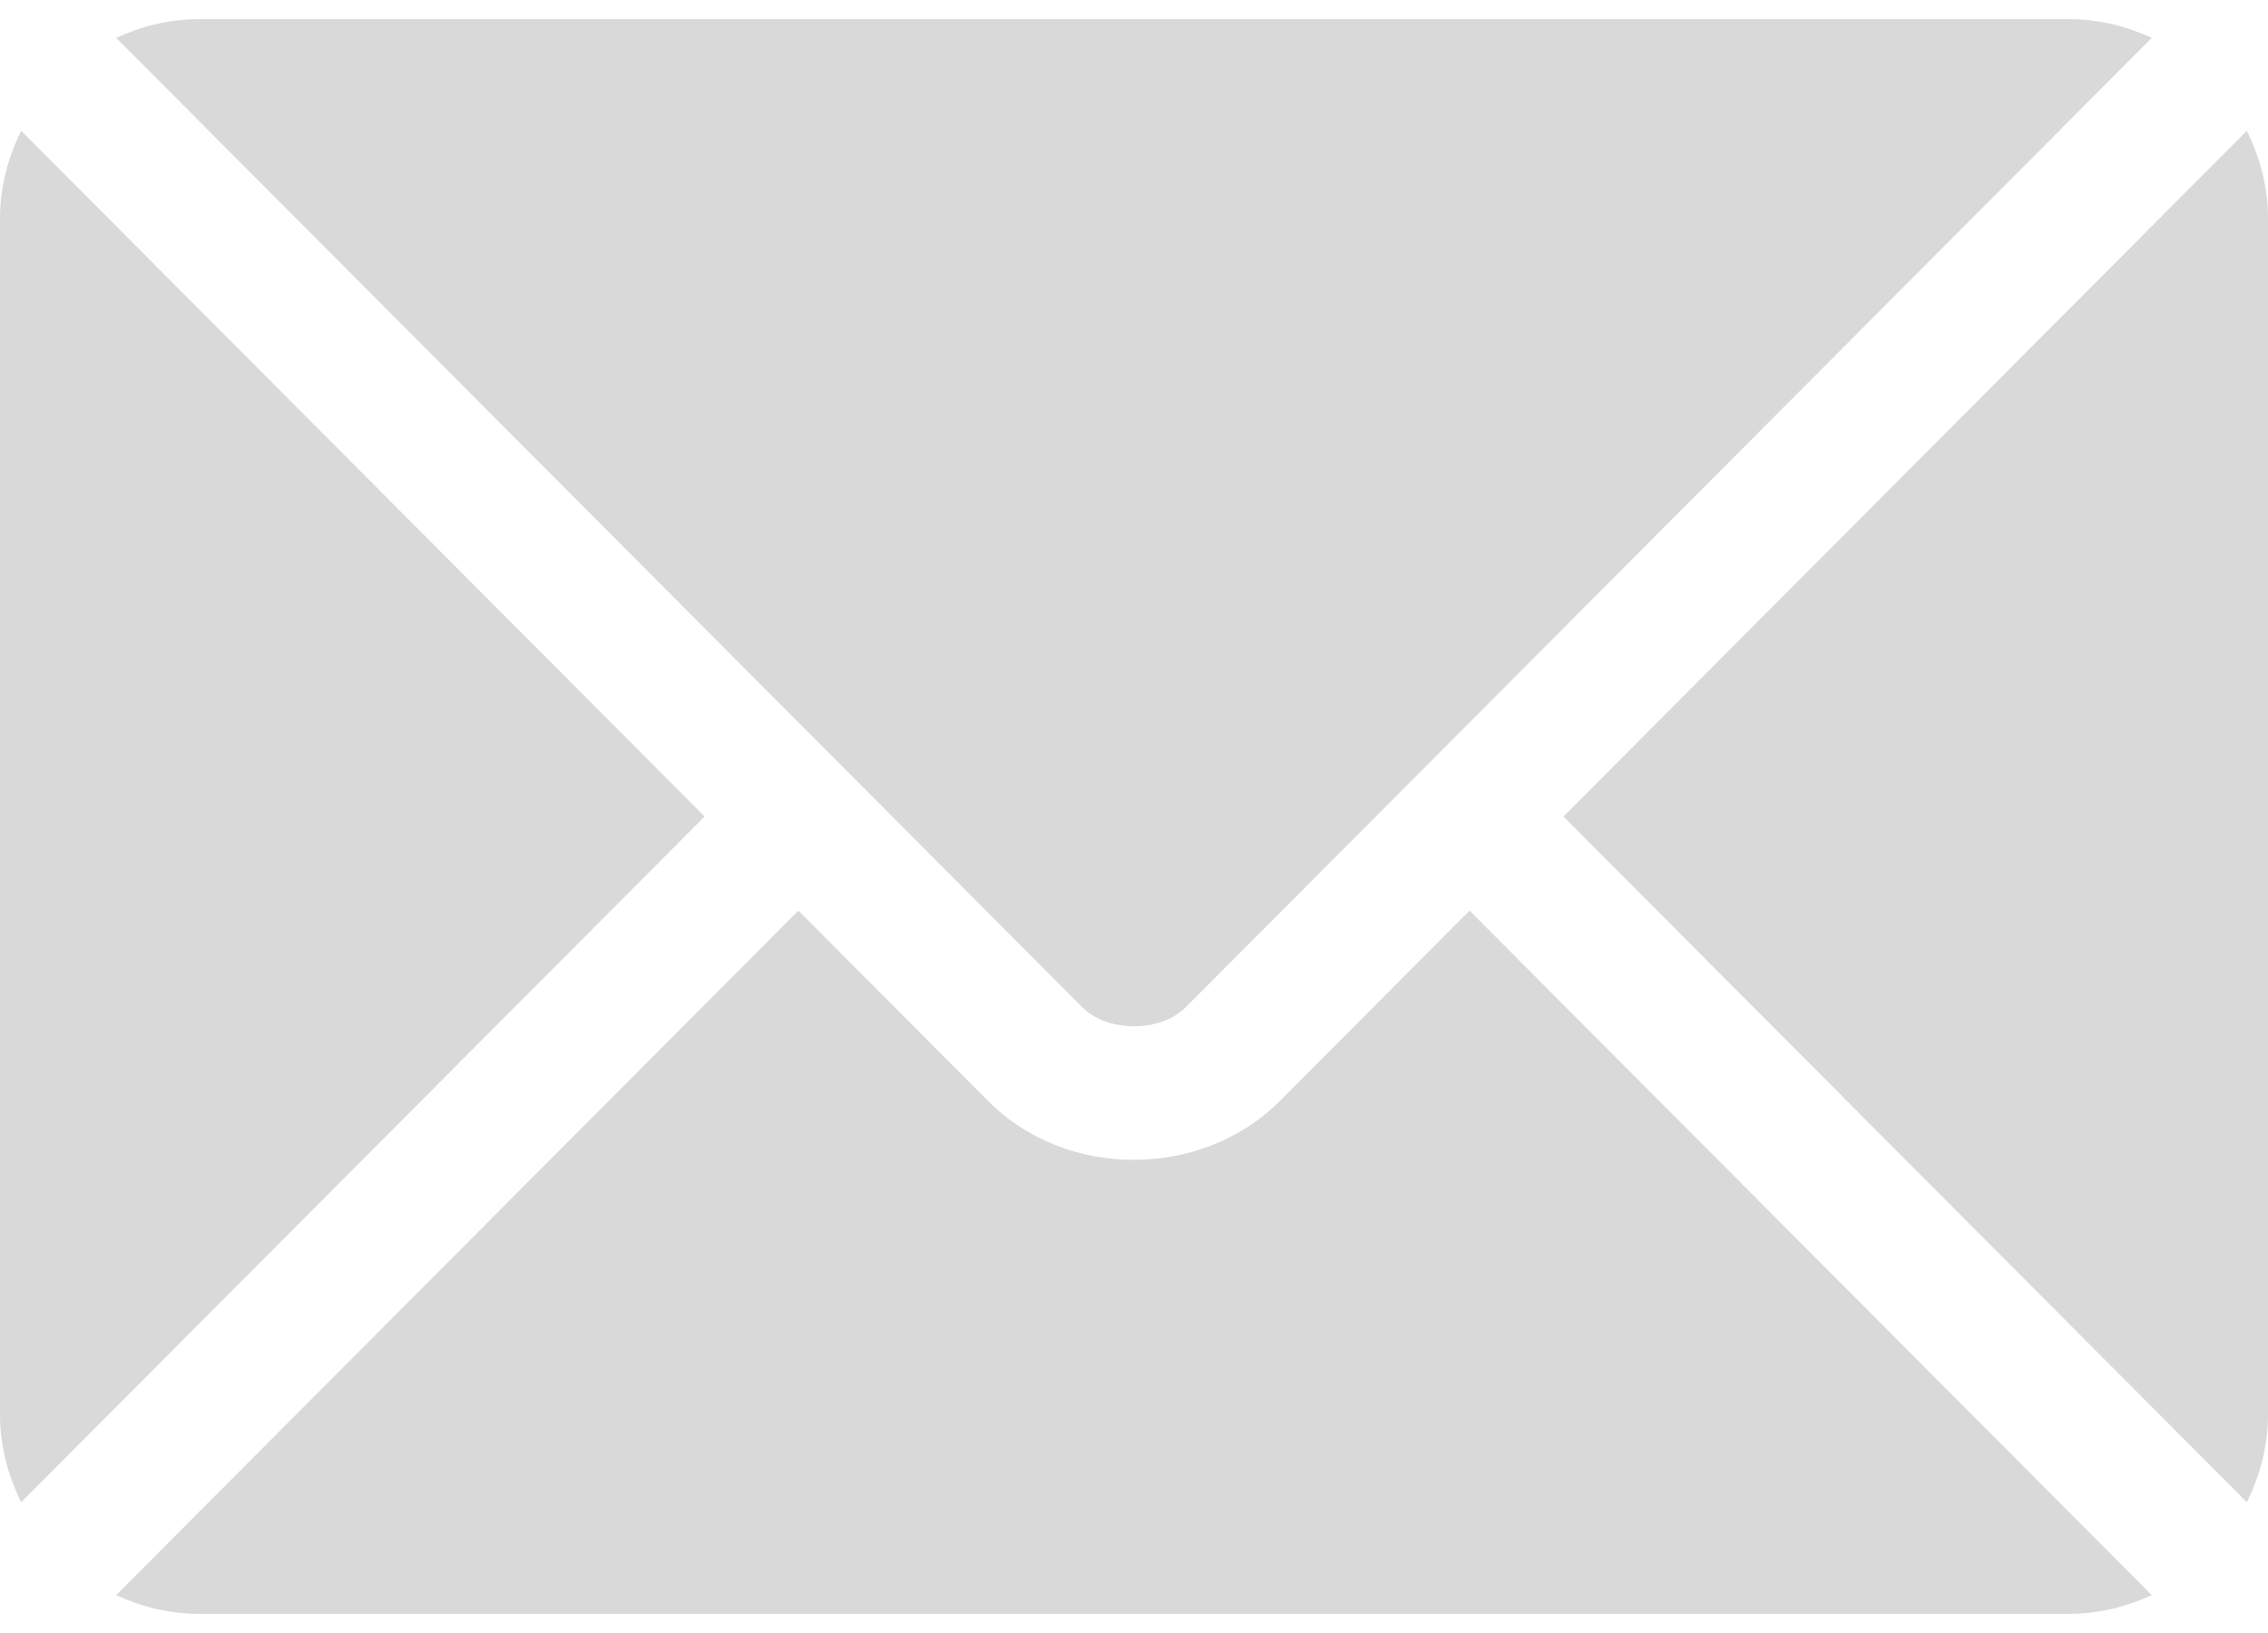
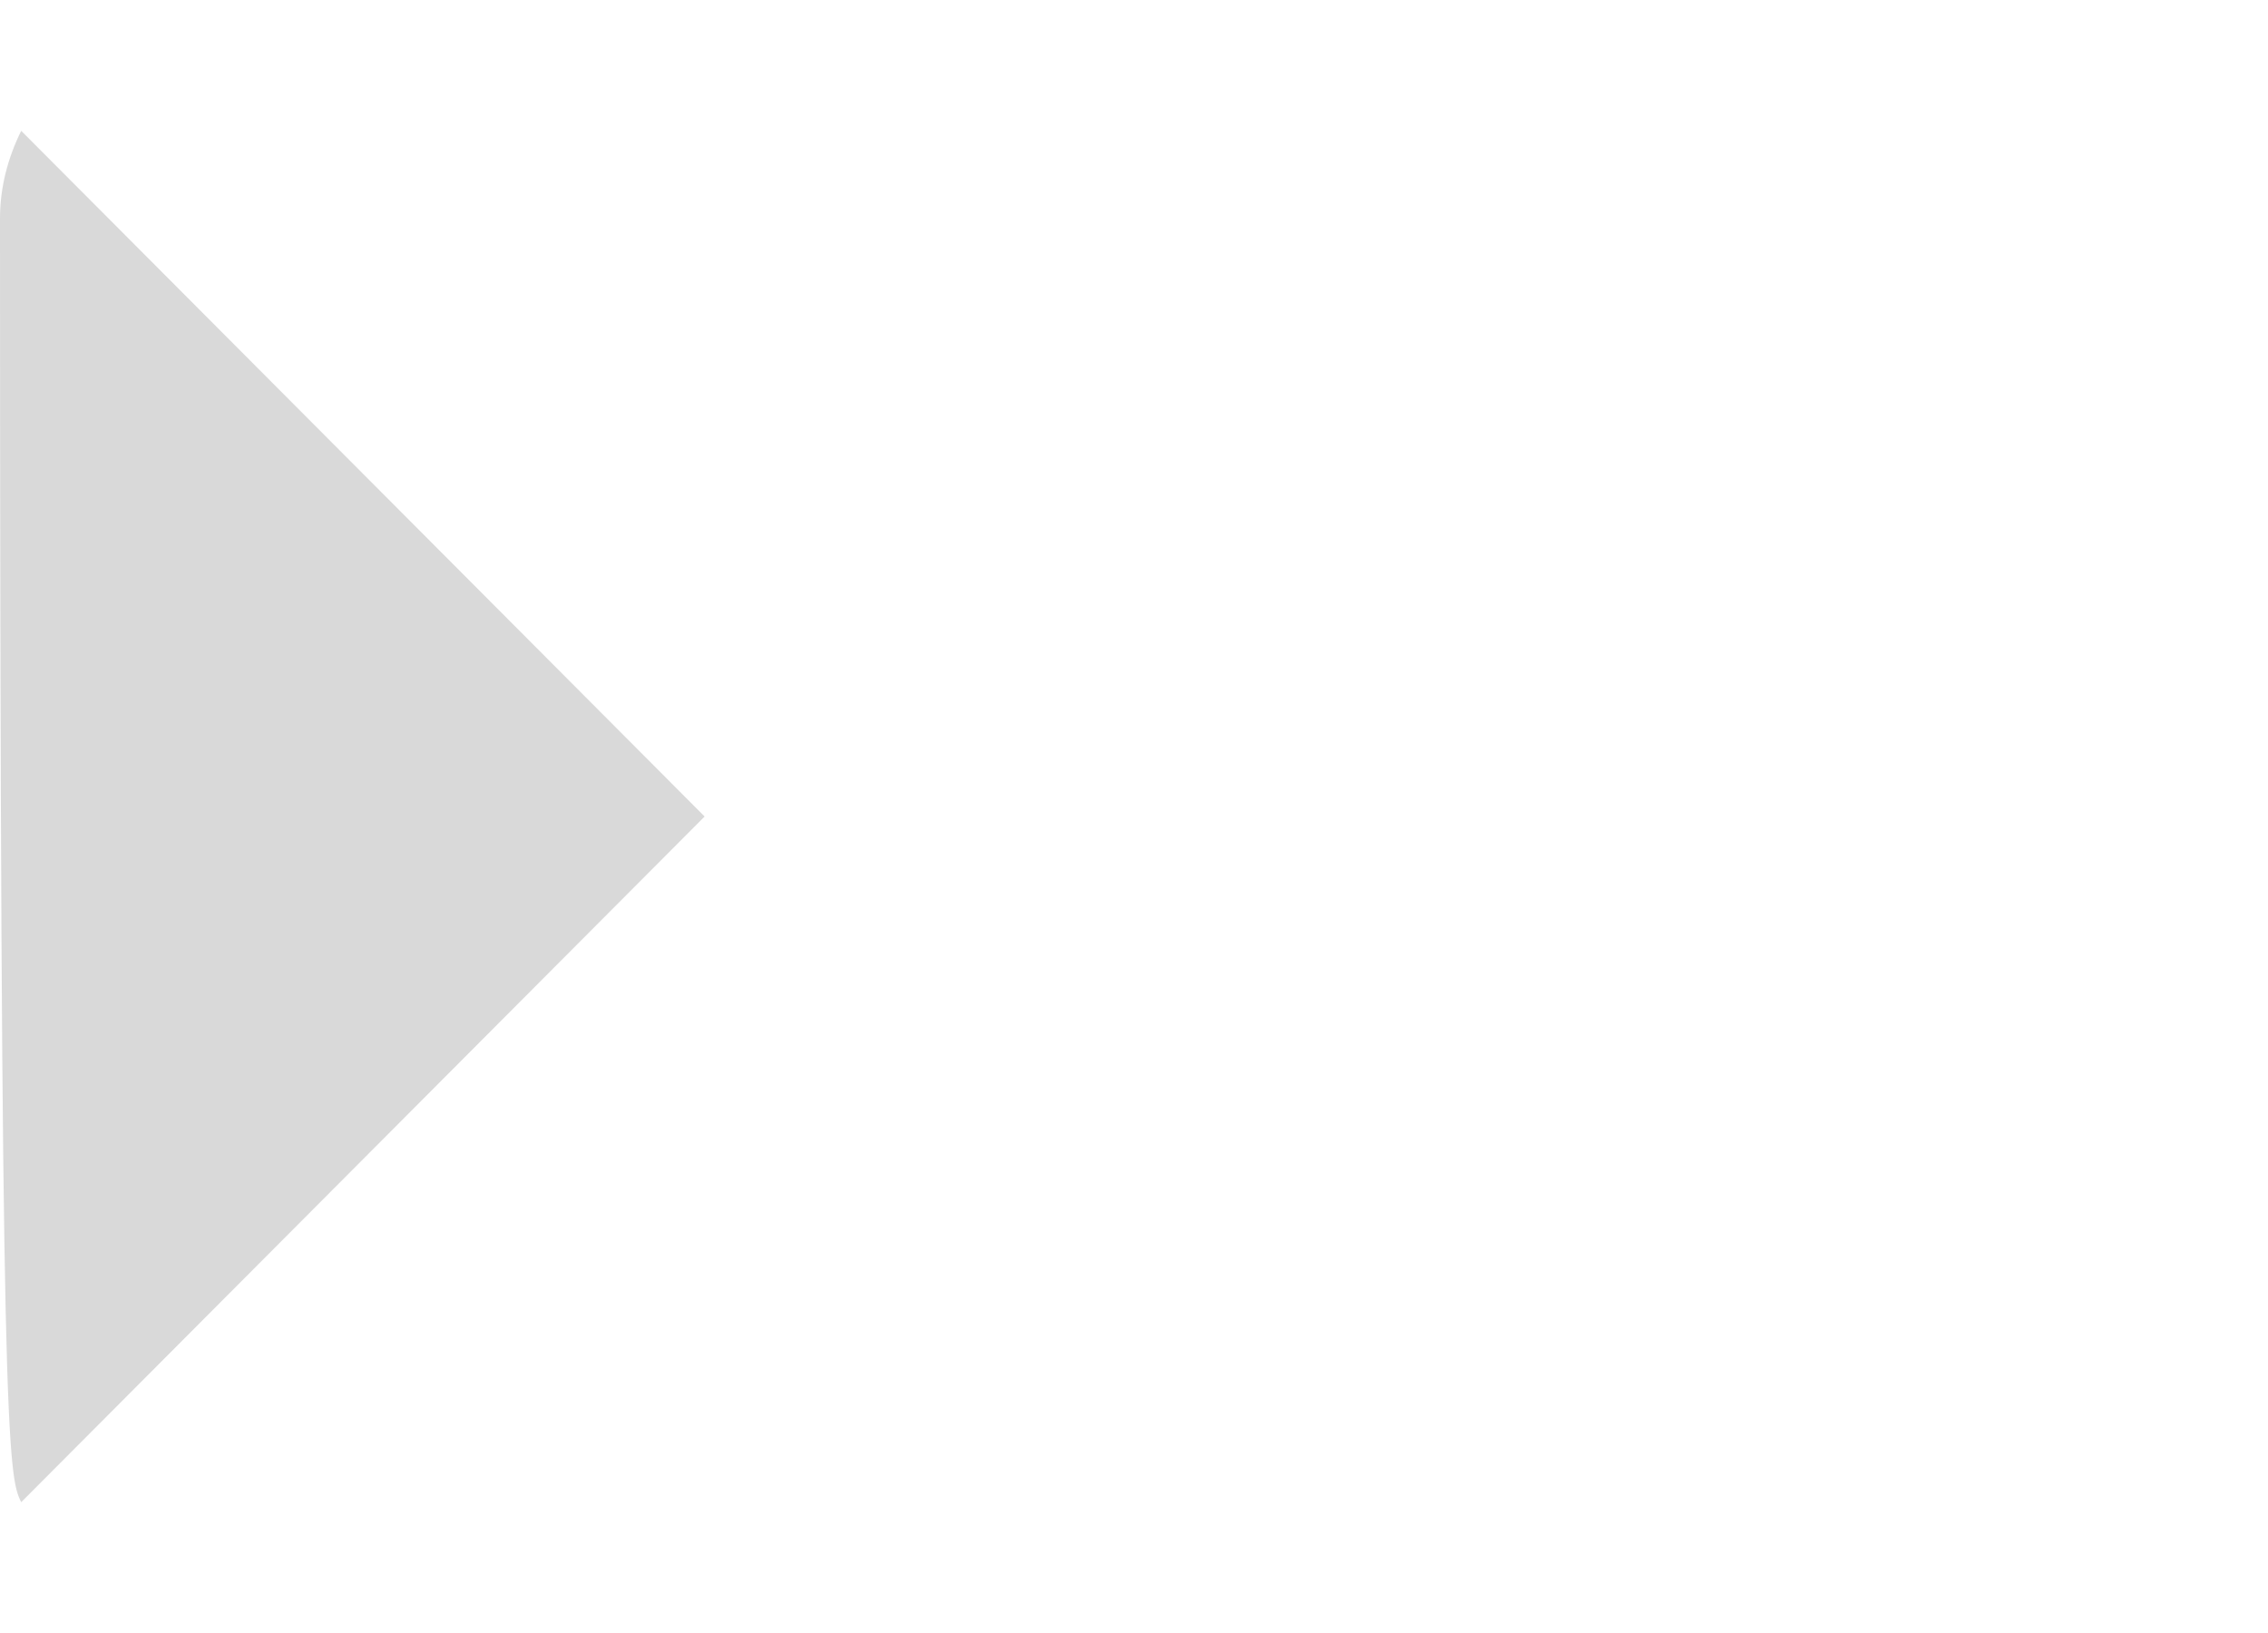
<svg xmlns="http://www.w3.org/2000/svg" width="100" height="72" viewBox="0 0 100 72" fill="none">
-   <path d="M64.795 40.151L56.42 48.554C53.023 51.963 47.048 52.036 43.578 48.554L35.202 40.151L5.121 70.33C6.241 70.848 7.475 71.156 8.788 71.156H91.21C92.522 71.156 93.756 70.848 94.876 70.33L64.795 40.151Z" fill="#D9D9D9" />
-   <path d="M91.211 0.844H8.789C7.477 0.844 6.242 1.153 5.123 1.671L37.267 33.921C37.269 33.923 37.272 33.924 37.274 33.926C37.276 33.928 37.276 33.931 37.276 33.931L47.728 44.417C48.838 45.527 51.163 45.527 52.273 44.417L62.723 33.933C62.723 33.933 62.725 33.928 62.727 33.926C62.727 33.926 62.732 33.923 62.734 33.921L94.877 1.67C93.758 1.152 92.524 0.844 91.211 0.844Z" fill="#D9D9D9" />
-   <path d="M0.935 5.768C0.355 6.94 0 8.24 0 9.633V62.367C0 63.76 0.355 65.061 0.935 66.232L31.068 36.001L0.935 5.768Z" fill="#D9D9D9" />
-   <path d="M99.067 5.768L68.934 36.001L99.067 66.232C99.646 65.061 100.001 63.761 100.001 62.367V9.633C100.001 8.239 99.646 6.939 99.067 5.768Z" fill="#D9D9D9" />
+   <path d="M0.935 5.768C0.355 6.94 0 8.24 0 9.633C0 63.76 0.355 65.061 0.935 66.232L31.068 36.001L0.935 5.768Z" fill="#D9D9D9" />
</svg>